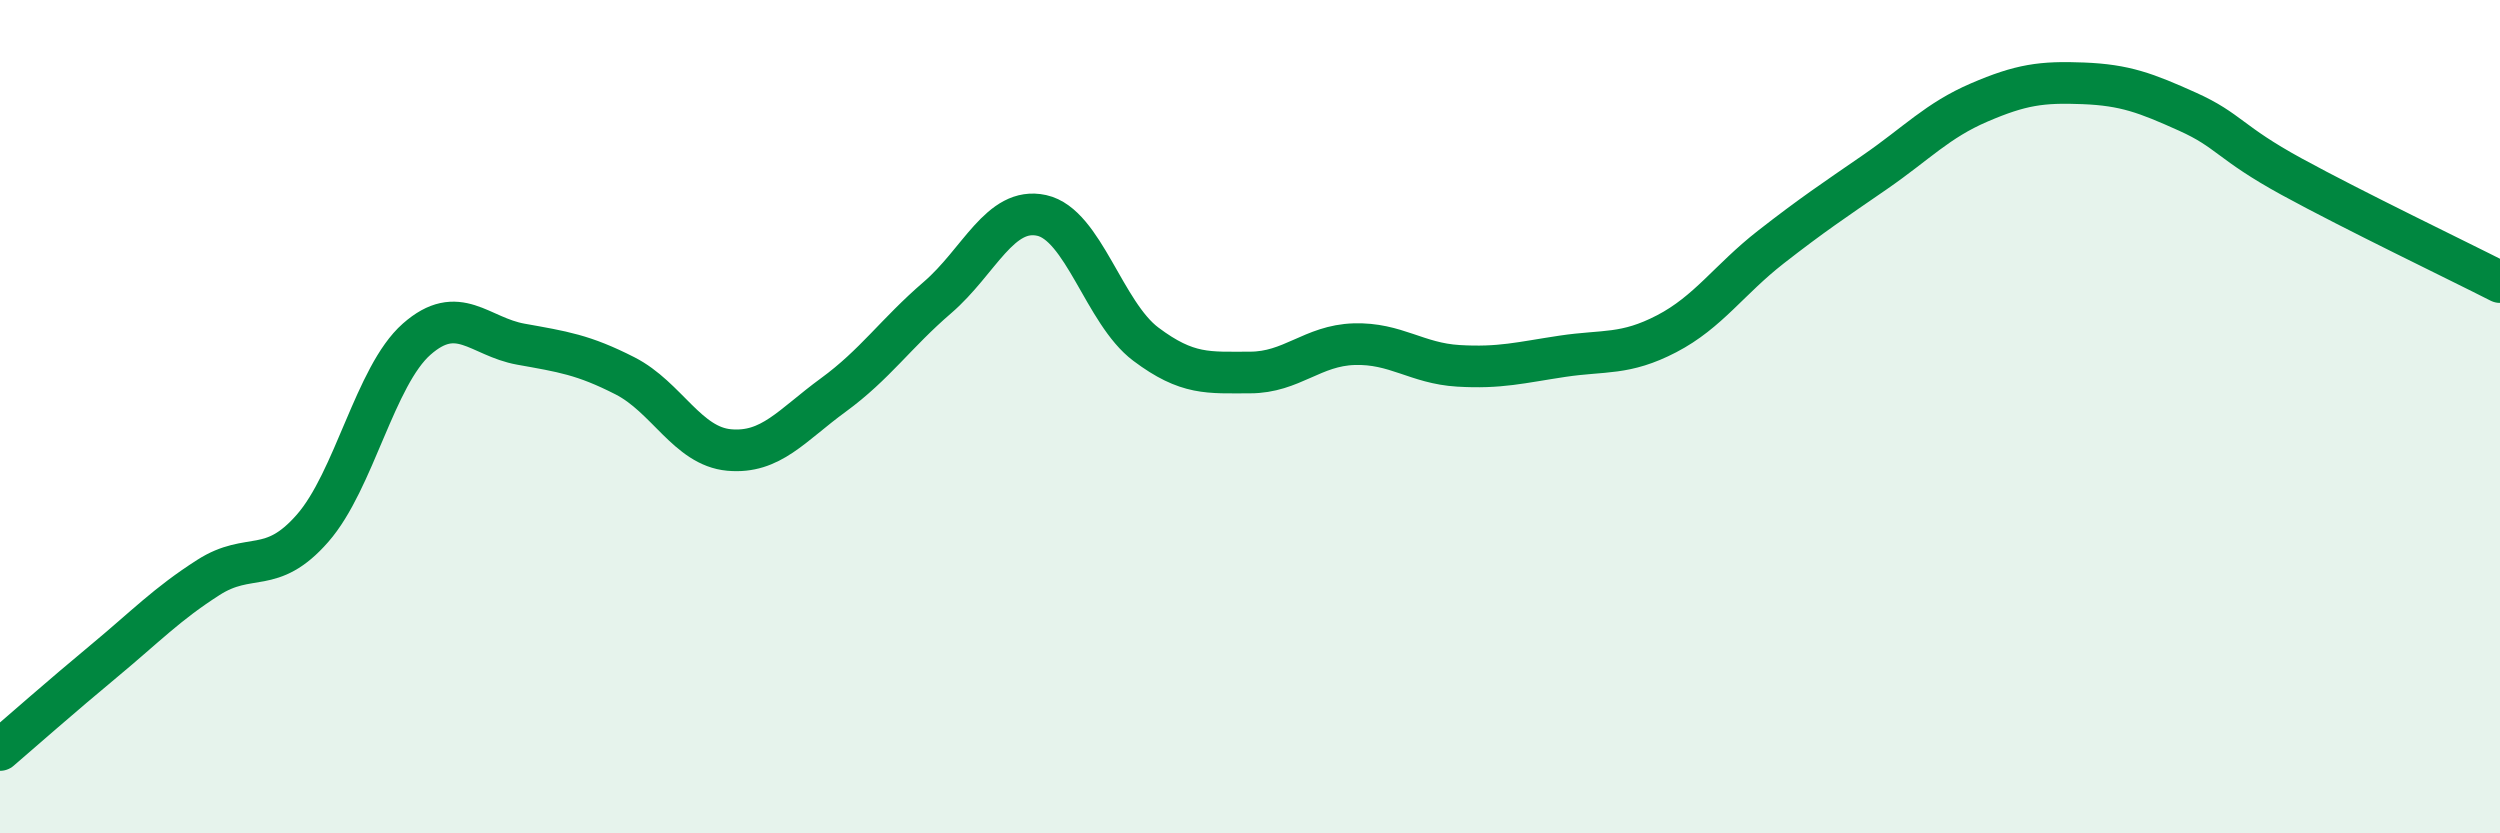
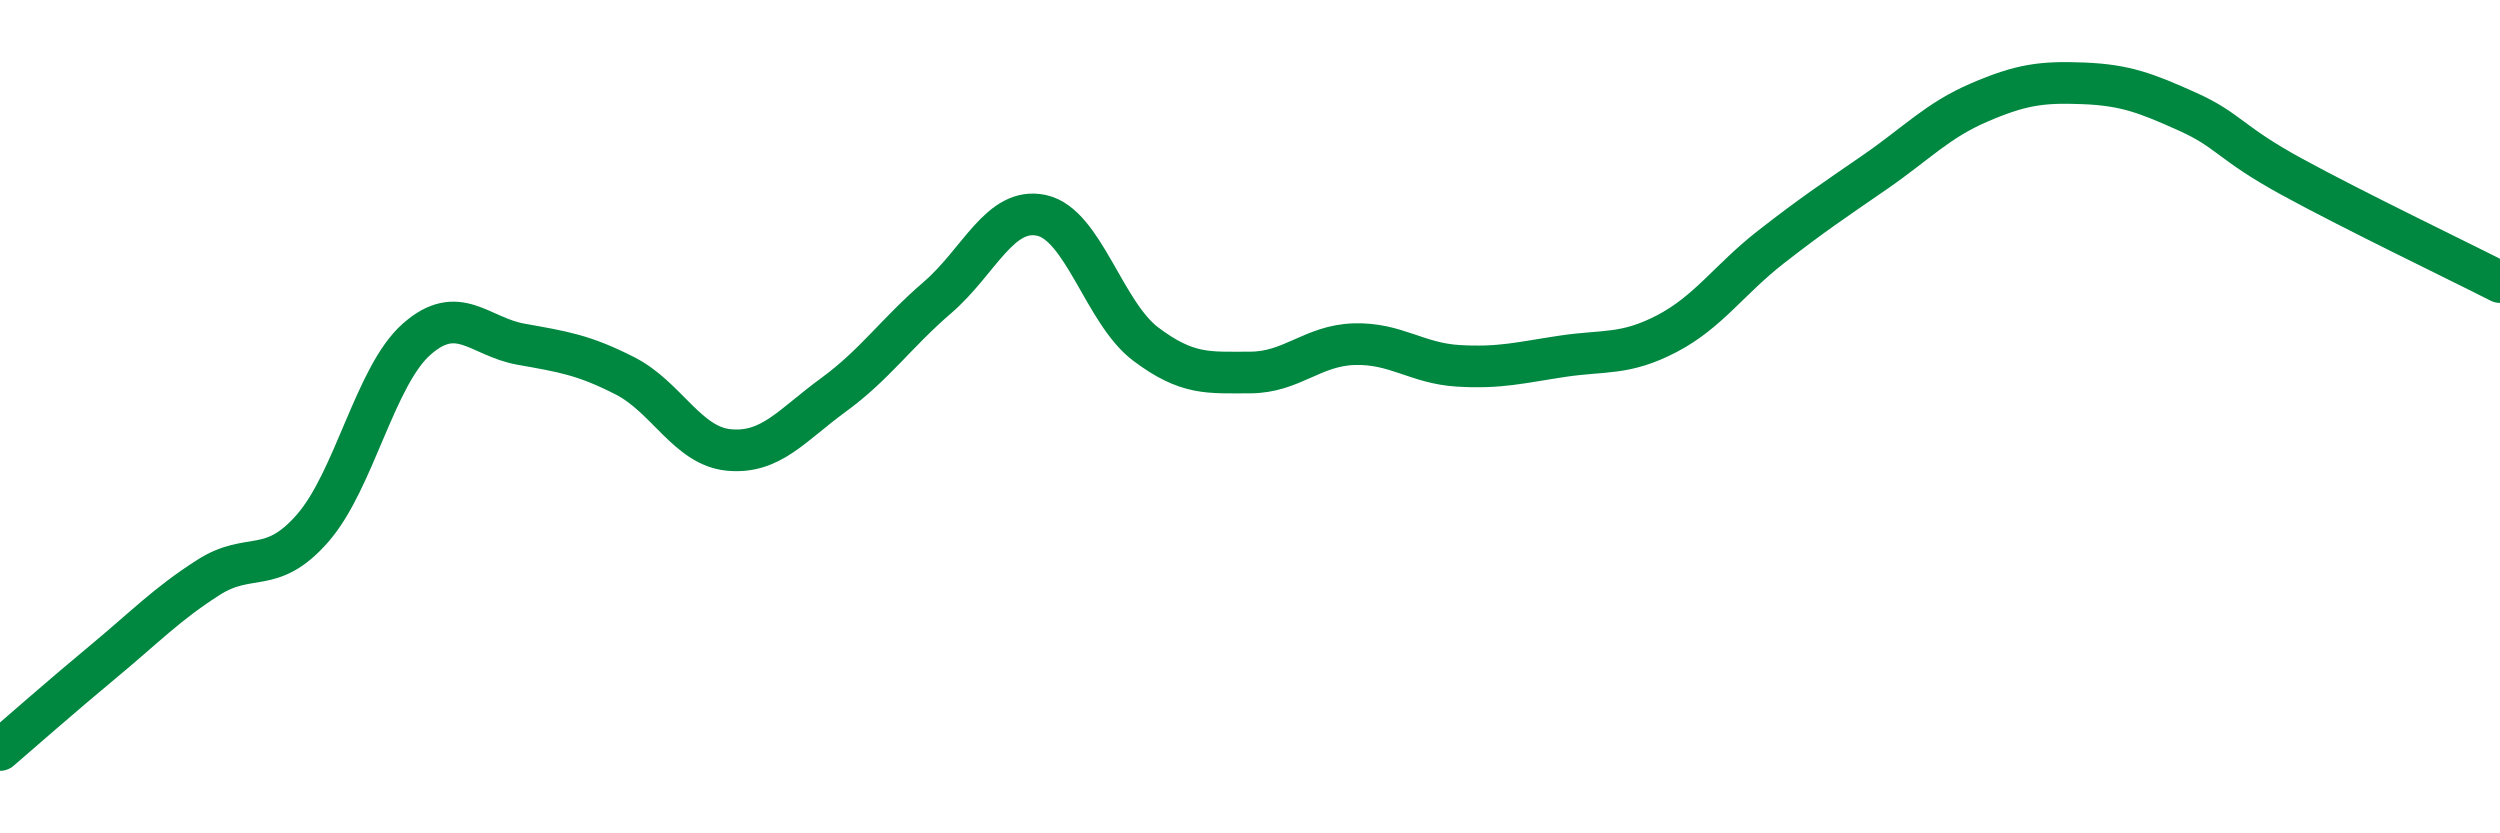
<svg xmlns="http://www.w3.org/2000/svg" width="60" height="20" viewBox="0 0 60 20">
-   <path d="M 0,18 C 0.5,17.57 1.5,16.69 2.5,15.86 C 3.5,15.03 4,14.5 5,13.86 C 6,13.22 6.5,13.82 7.5,12.68 C 8.5,11.54 9,9.02 10,8.14 C 11,7.26 11.5,8.08 12.5,8.26 C 13.5,8.44 14,8.51 15,9.02 C 16,9.53 16.5,10.71 17.5,10.8 C 18.5,10.89 19,10.21 20,9.48 C 21,8.75 21.5,8 22.5,7.14 C 23.5,6.28 24,4.95 25,5.17 C 26,5.39 26.5,7.51 27.5,8.26 C 28.5,9.01 29,8.94 30,8.94 C 31,8.94 31.5,8.29 32.5,8.26 C 33.5,8.23 34,8.72 35,8.78 C 36,8.84 36.5,8.7 37.5,8.55 C 38.5,8.4 39,8.53 40,8.01 C 41,7.49 41.5,6.71 42.5,5.93 C 43.5,5.15 44,4.82 45,4.13 C 46,3.44 46.5,2.89 47.5,2.46 C 48.5,2.03 49,1.96 50,2 C 51,2.04 51.5,2.23 52.5,2.68 C 53.5,3.13 53.5,3.42 55,4.24 C 56.5,5.06 59,6.26 60,6.77L60 20L0 20Z" fill="#008740" opacity="0.1" stroke-linecap="round" stroke-linejoin="round" />
  <path d="M 0,18 C 0.5,17.57 1.5,16.69 2.5,15.86 C 3.5,15.03 4,14.5 5,13.86 C 6,13.22 6.5,13.82 7.5,12.68 C 8.5,11.54 9,9.02 10,8.14 C 11,7.26 11.5,8.08 12.5,8.26 C 13.5,8.44 14,8.51 15,9.02 C 16,9.53 16.5,10.71 17.5,10.8 C 18.5,10.89 19,10.21 20,9.48 C 21,8.75 21.5,8 22.5,7.14 C 23.5,6.28 24,4.95 25,5.17 C 26,5.39 26.5,7.51 27.5,8.26 C 28.5,9.01 29,8.94 30,8.94 C 31,8.94 31.5,8.29 32.5,8.26 C 33.5,8.23 34,8.72 35,8.78 C 36,8.84 36.5,8.7 37.5,8.55 C 38.5,8.4 39,8.53 40,8.01 C 41,7.49 41.5,6.71 42.5,5.93 C 43.5,5.15 44,4.82 45,4.13 C 46,3.44 46.5,2.89 47.5,2.46 C 48.5,2.03 49,1.96 50,2 C 51,2.04 51.5,2.23 52.5,2.68 C 53.5,3.13 53.5,3.42 55,4.24 C 56.5,5.06 59,6.26 60,6.77" stroke="#008740" stroke-width="1" fill="none" stroke-linecap="round" stroke-linejoin="round" />
</svg>